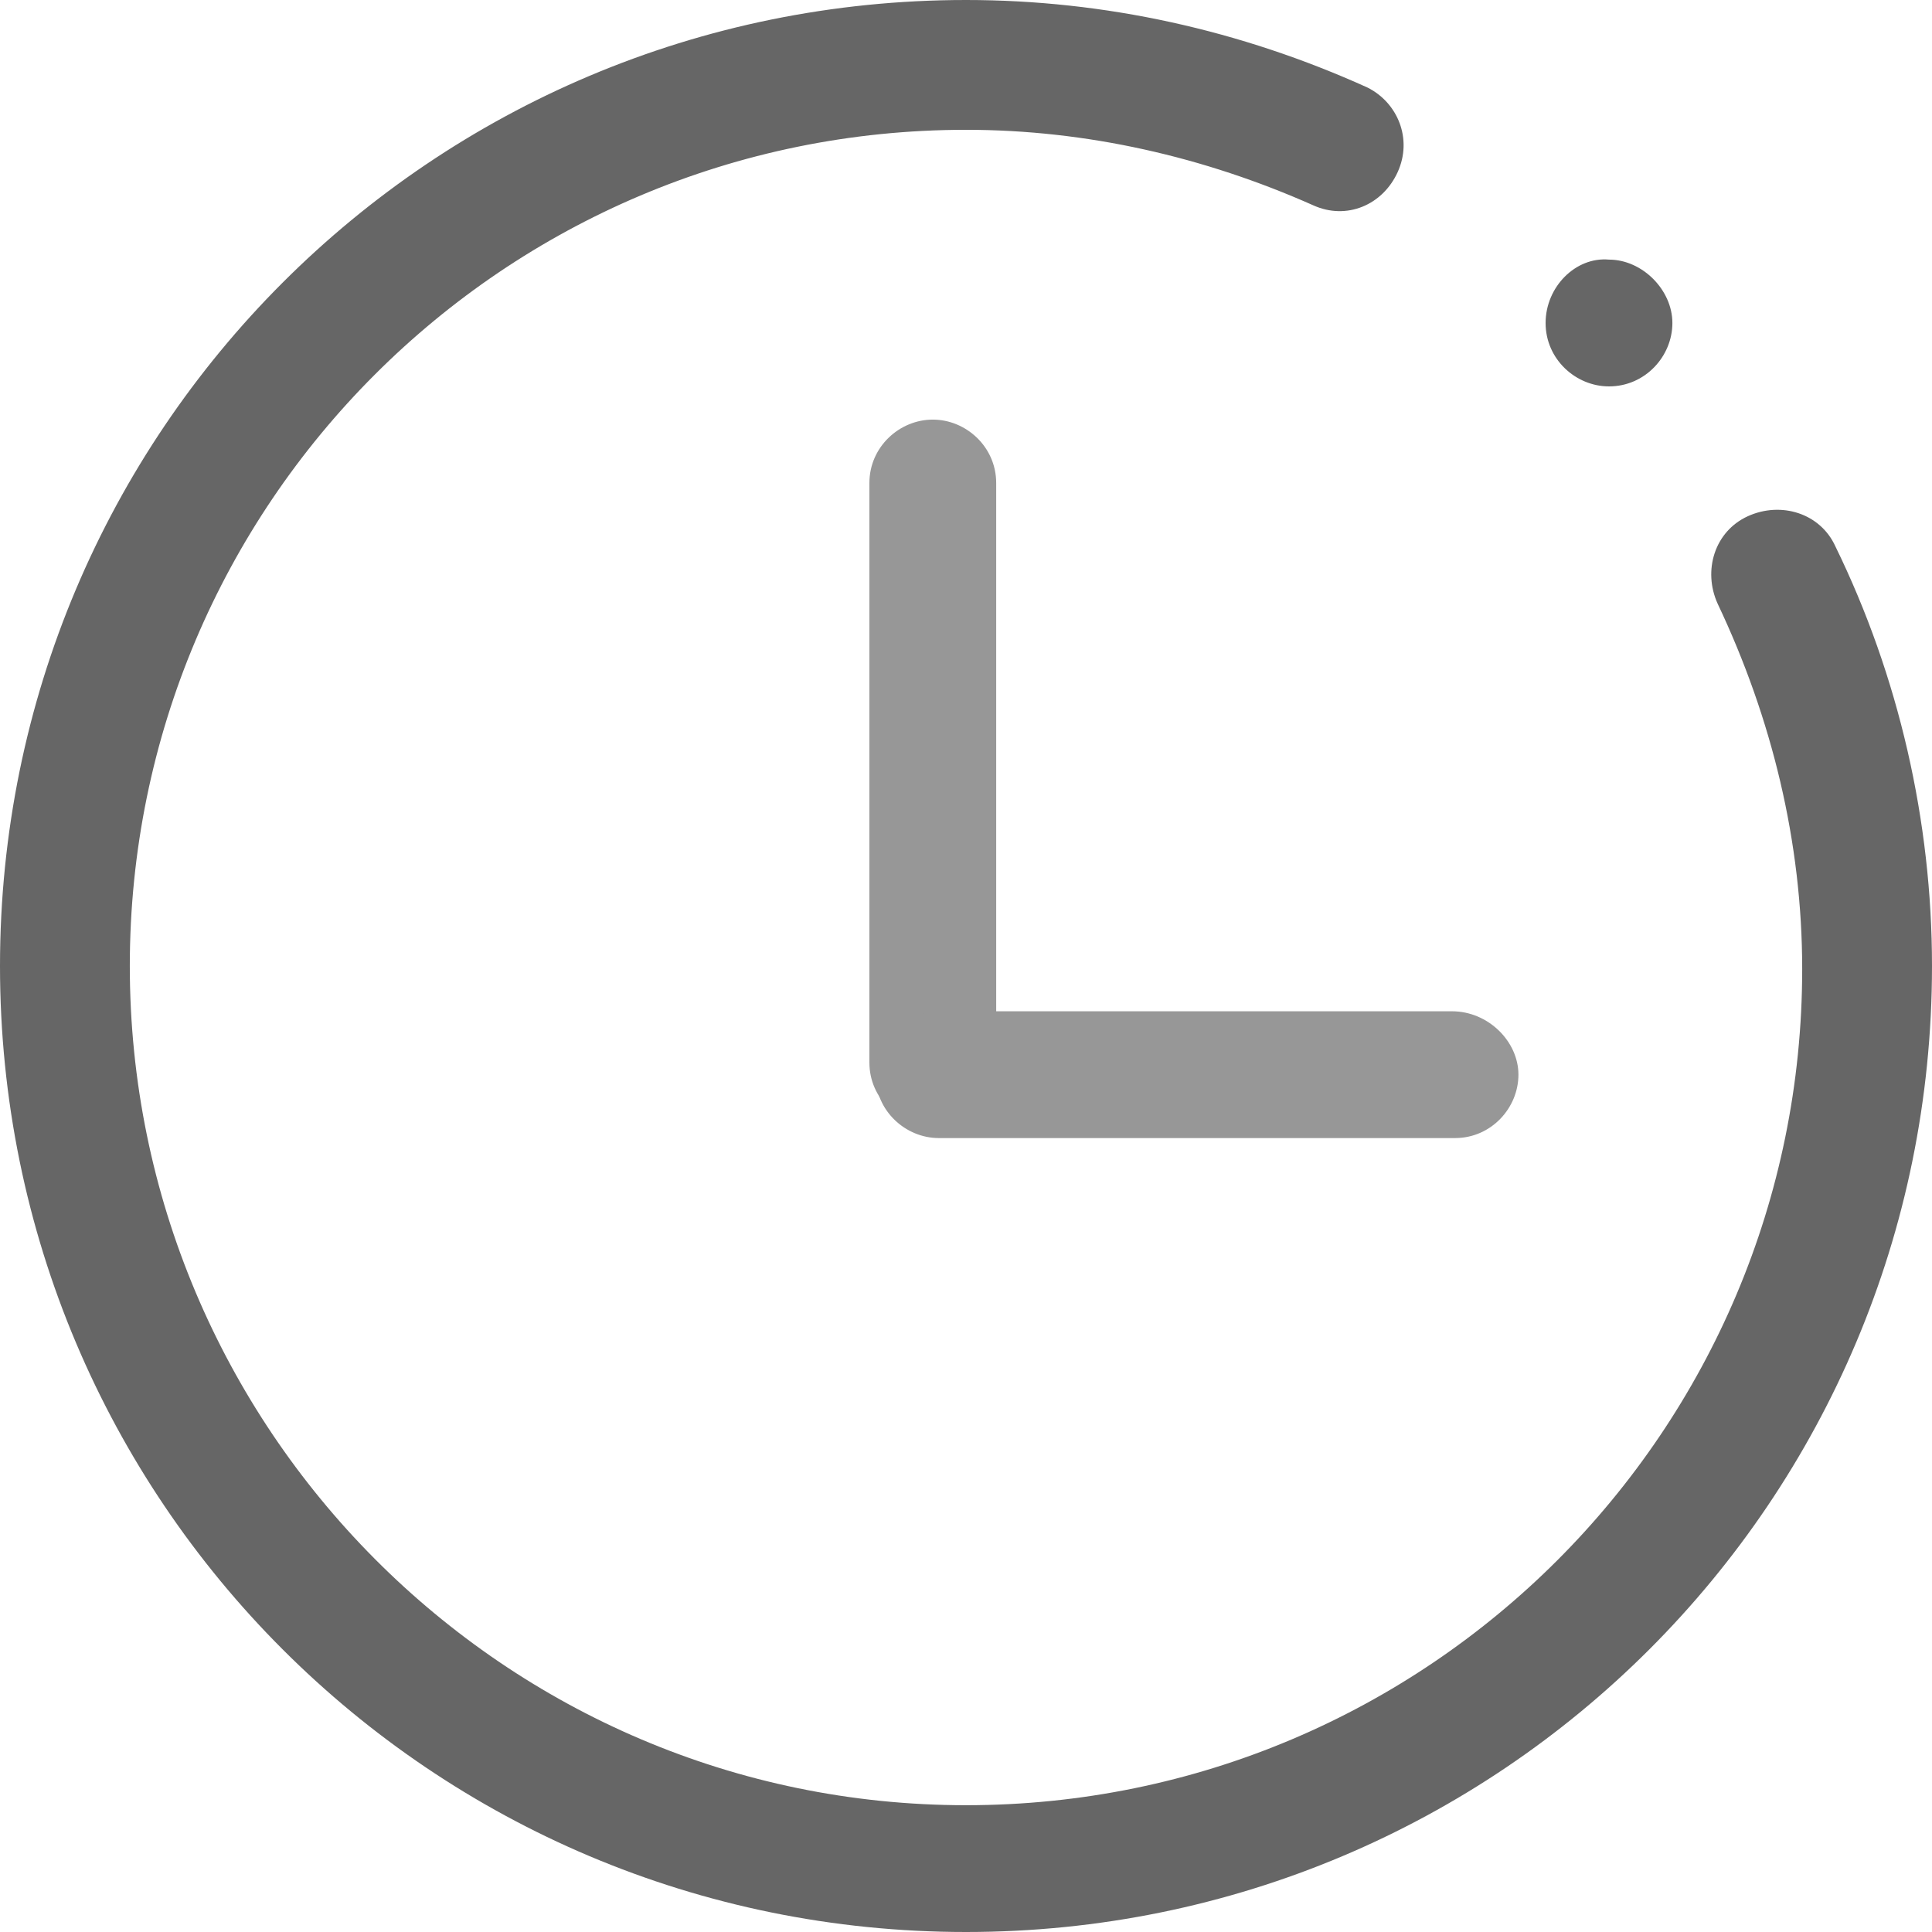
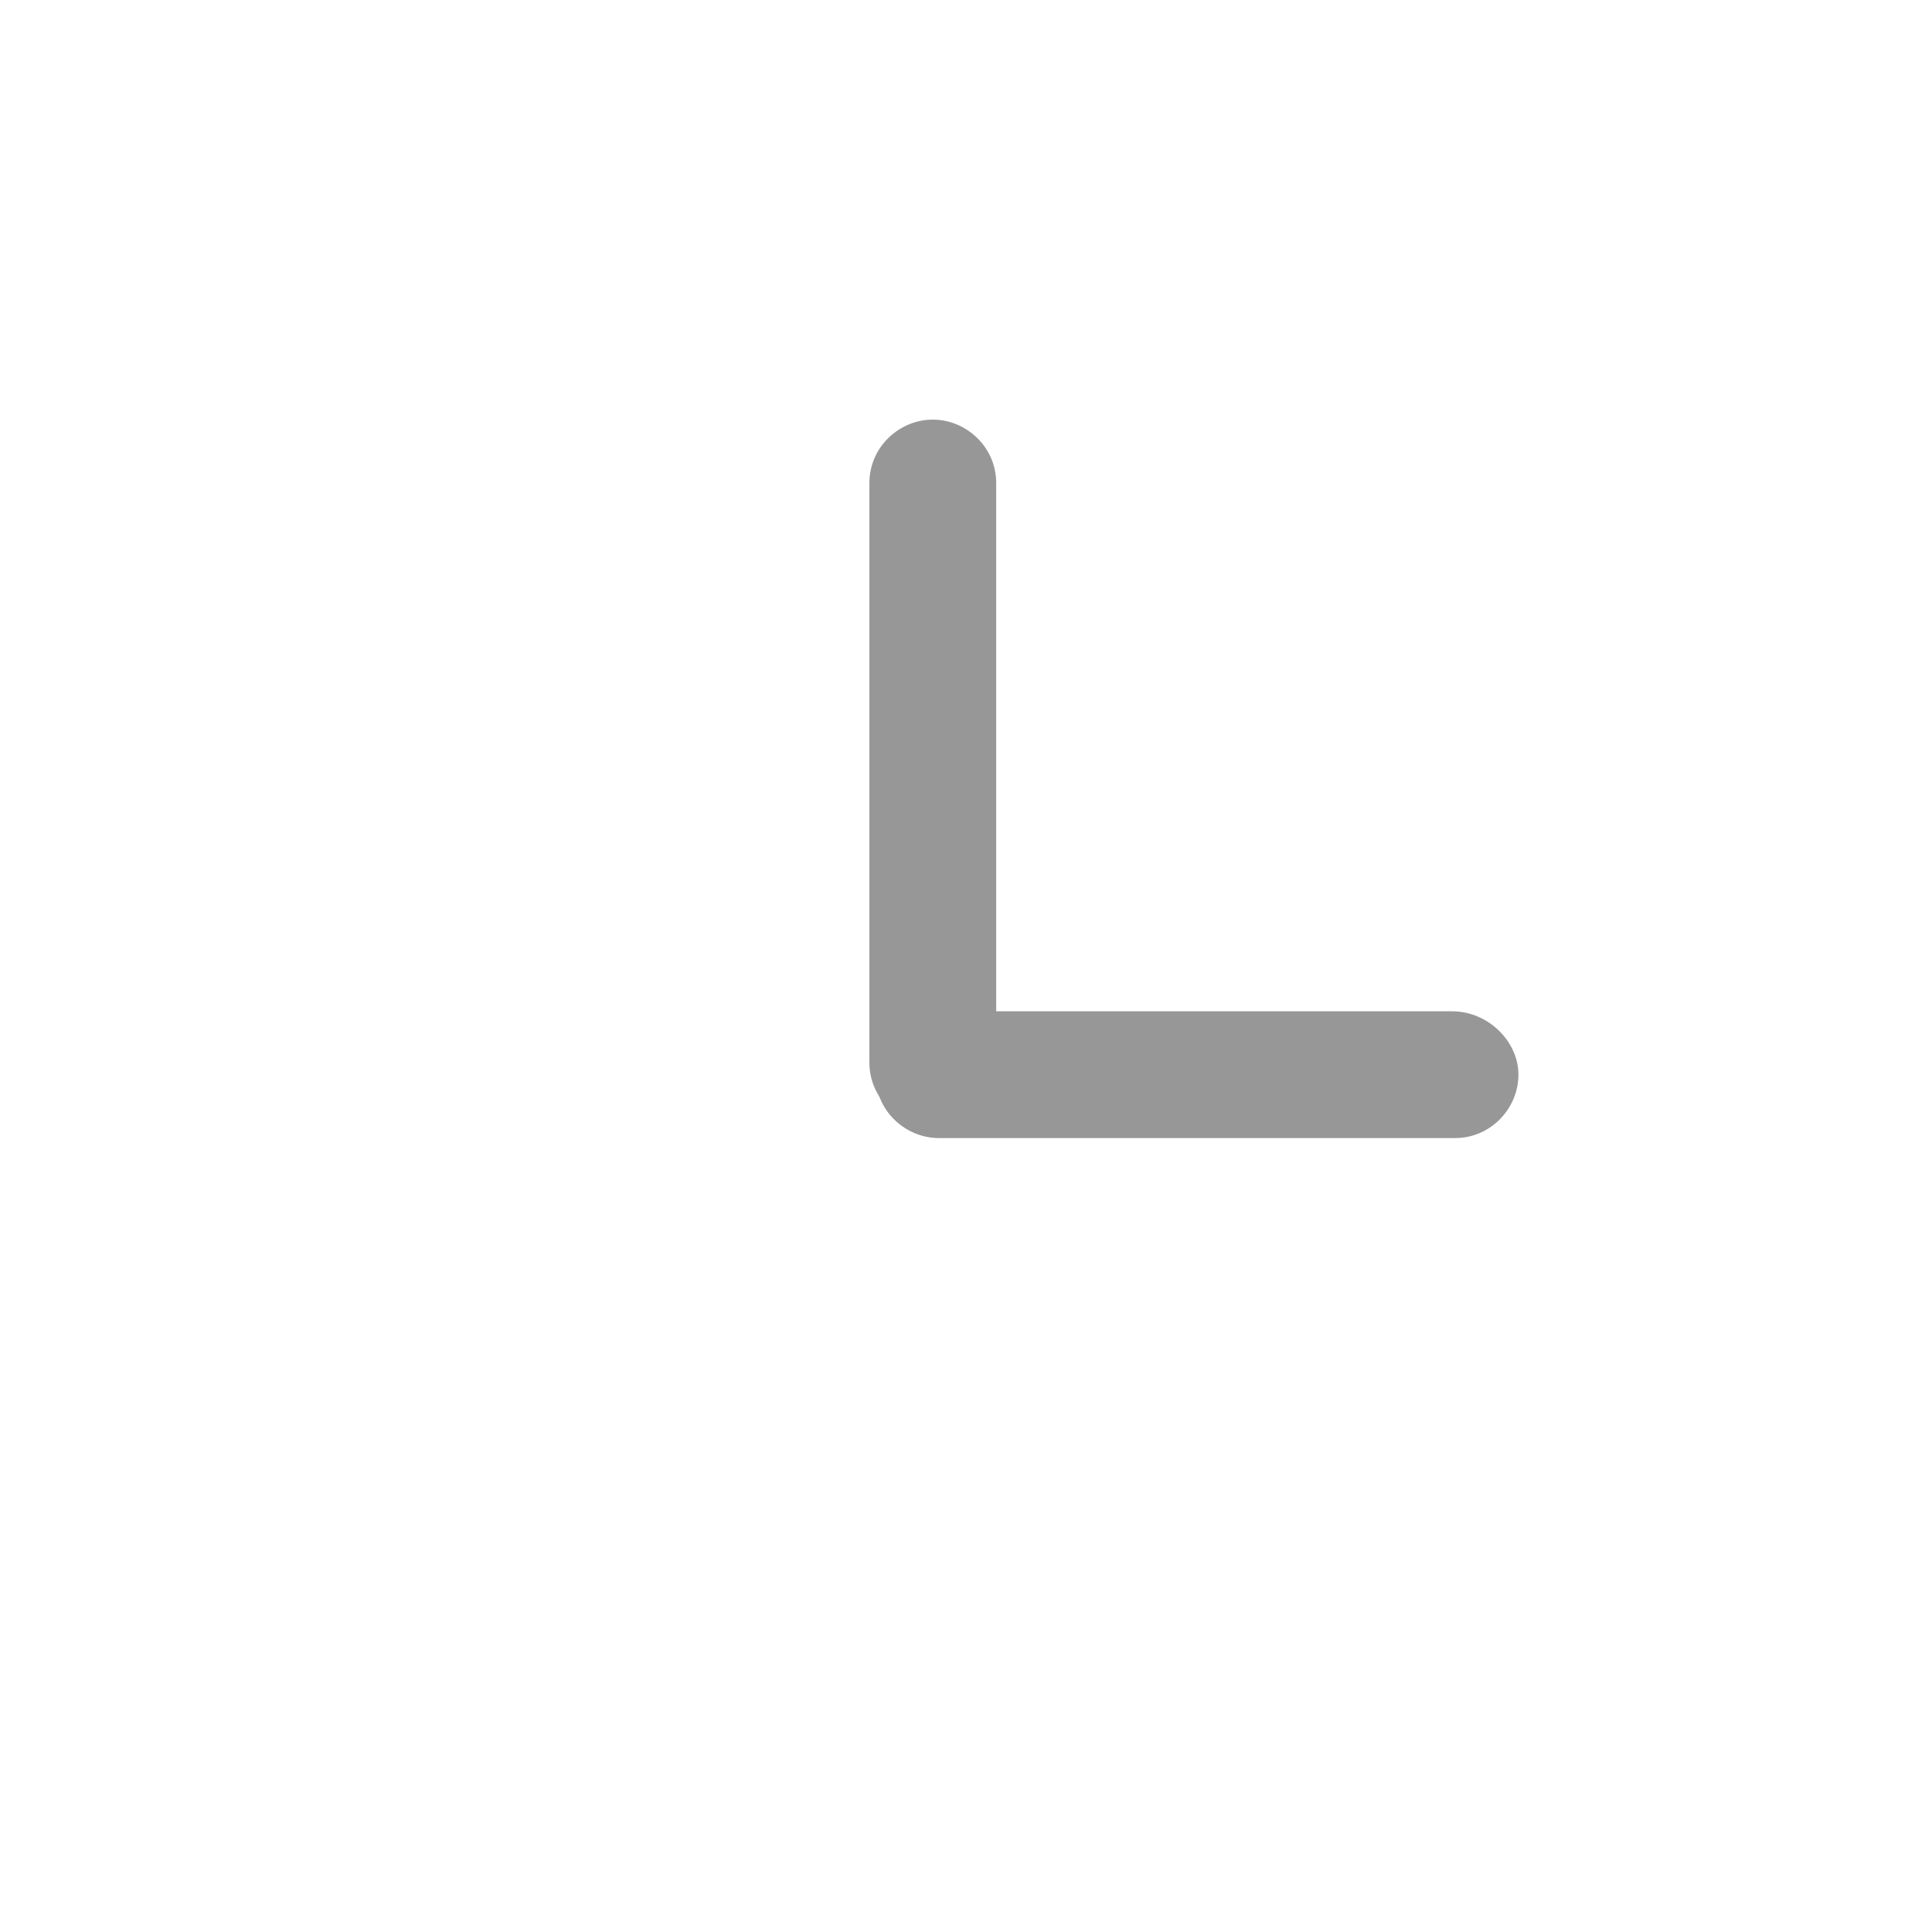
<svg xmlns="http://www.w3.org/2000/svg" version="1.1" id="图层_1" x="0px" y="0px" viewBox="0 0 64 64" style="enable-background:new 0 0 64 64;" xml:space="preserve">
  <style type="text/css">
	.st0{fill:#666666;}
	.st1{fill:#979797;}
</style>
-   <path class="st0" d="M45.3,2.9C41.1,1,36.6,0,32,0C14.3,0,0,14.3,0,32s14.3,32,32,32s32-14.3,32-32c0-4.8-1.1-9.6-3.2-13.9  c-0.5-1.1-1.8-1.5-2.9-1s-1.5,1.8-1,2.9c1.8,3.8,2.8,7.9,2.8,12.1c0,15.3-12.4,27.7-27.7,27.7S4.3,47.3,4.3,32S16.7,4.3,32,4.3  c4,0,7.9,0.9,11.5,2.5c1.1,0.5,2.3,0,2.8-1.1S46.3,3.4,45.3,2.9L45.3,2.9L45.3,2.9z" />
-   <path class="st0" d="M51.2,10.7c0,1.2,1,2.1,2.1,2.1c1.2,0,2.1-1,2.1-2.1s-1-2.1-2.1-2.1C52.2,8.5,51.2,9.5,51.2,10.7z" />
  <path class="st1" d="M28.8,16v19.2c0,1.2,1,2.1,2.1,2.1c1.2,0,2.1-1,2.1-2.1V16c0-1.2-1-2.1-2.1-2.1C29.8,13.9,28.8,14.8,28.8,16z" />
  <path class="st1" d="M48.1,33.5H31.1c-1.2,0-2.1,1-2.1,2.1c0,1.2,1,2.1,2.1,2.1h17.1c1.2,0,2.1-1,2.1-2.1  C50.3,34.5,49.3,33.5,48.1,33.5L48.1,33.5z" />
</svg>